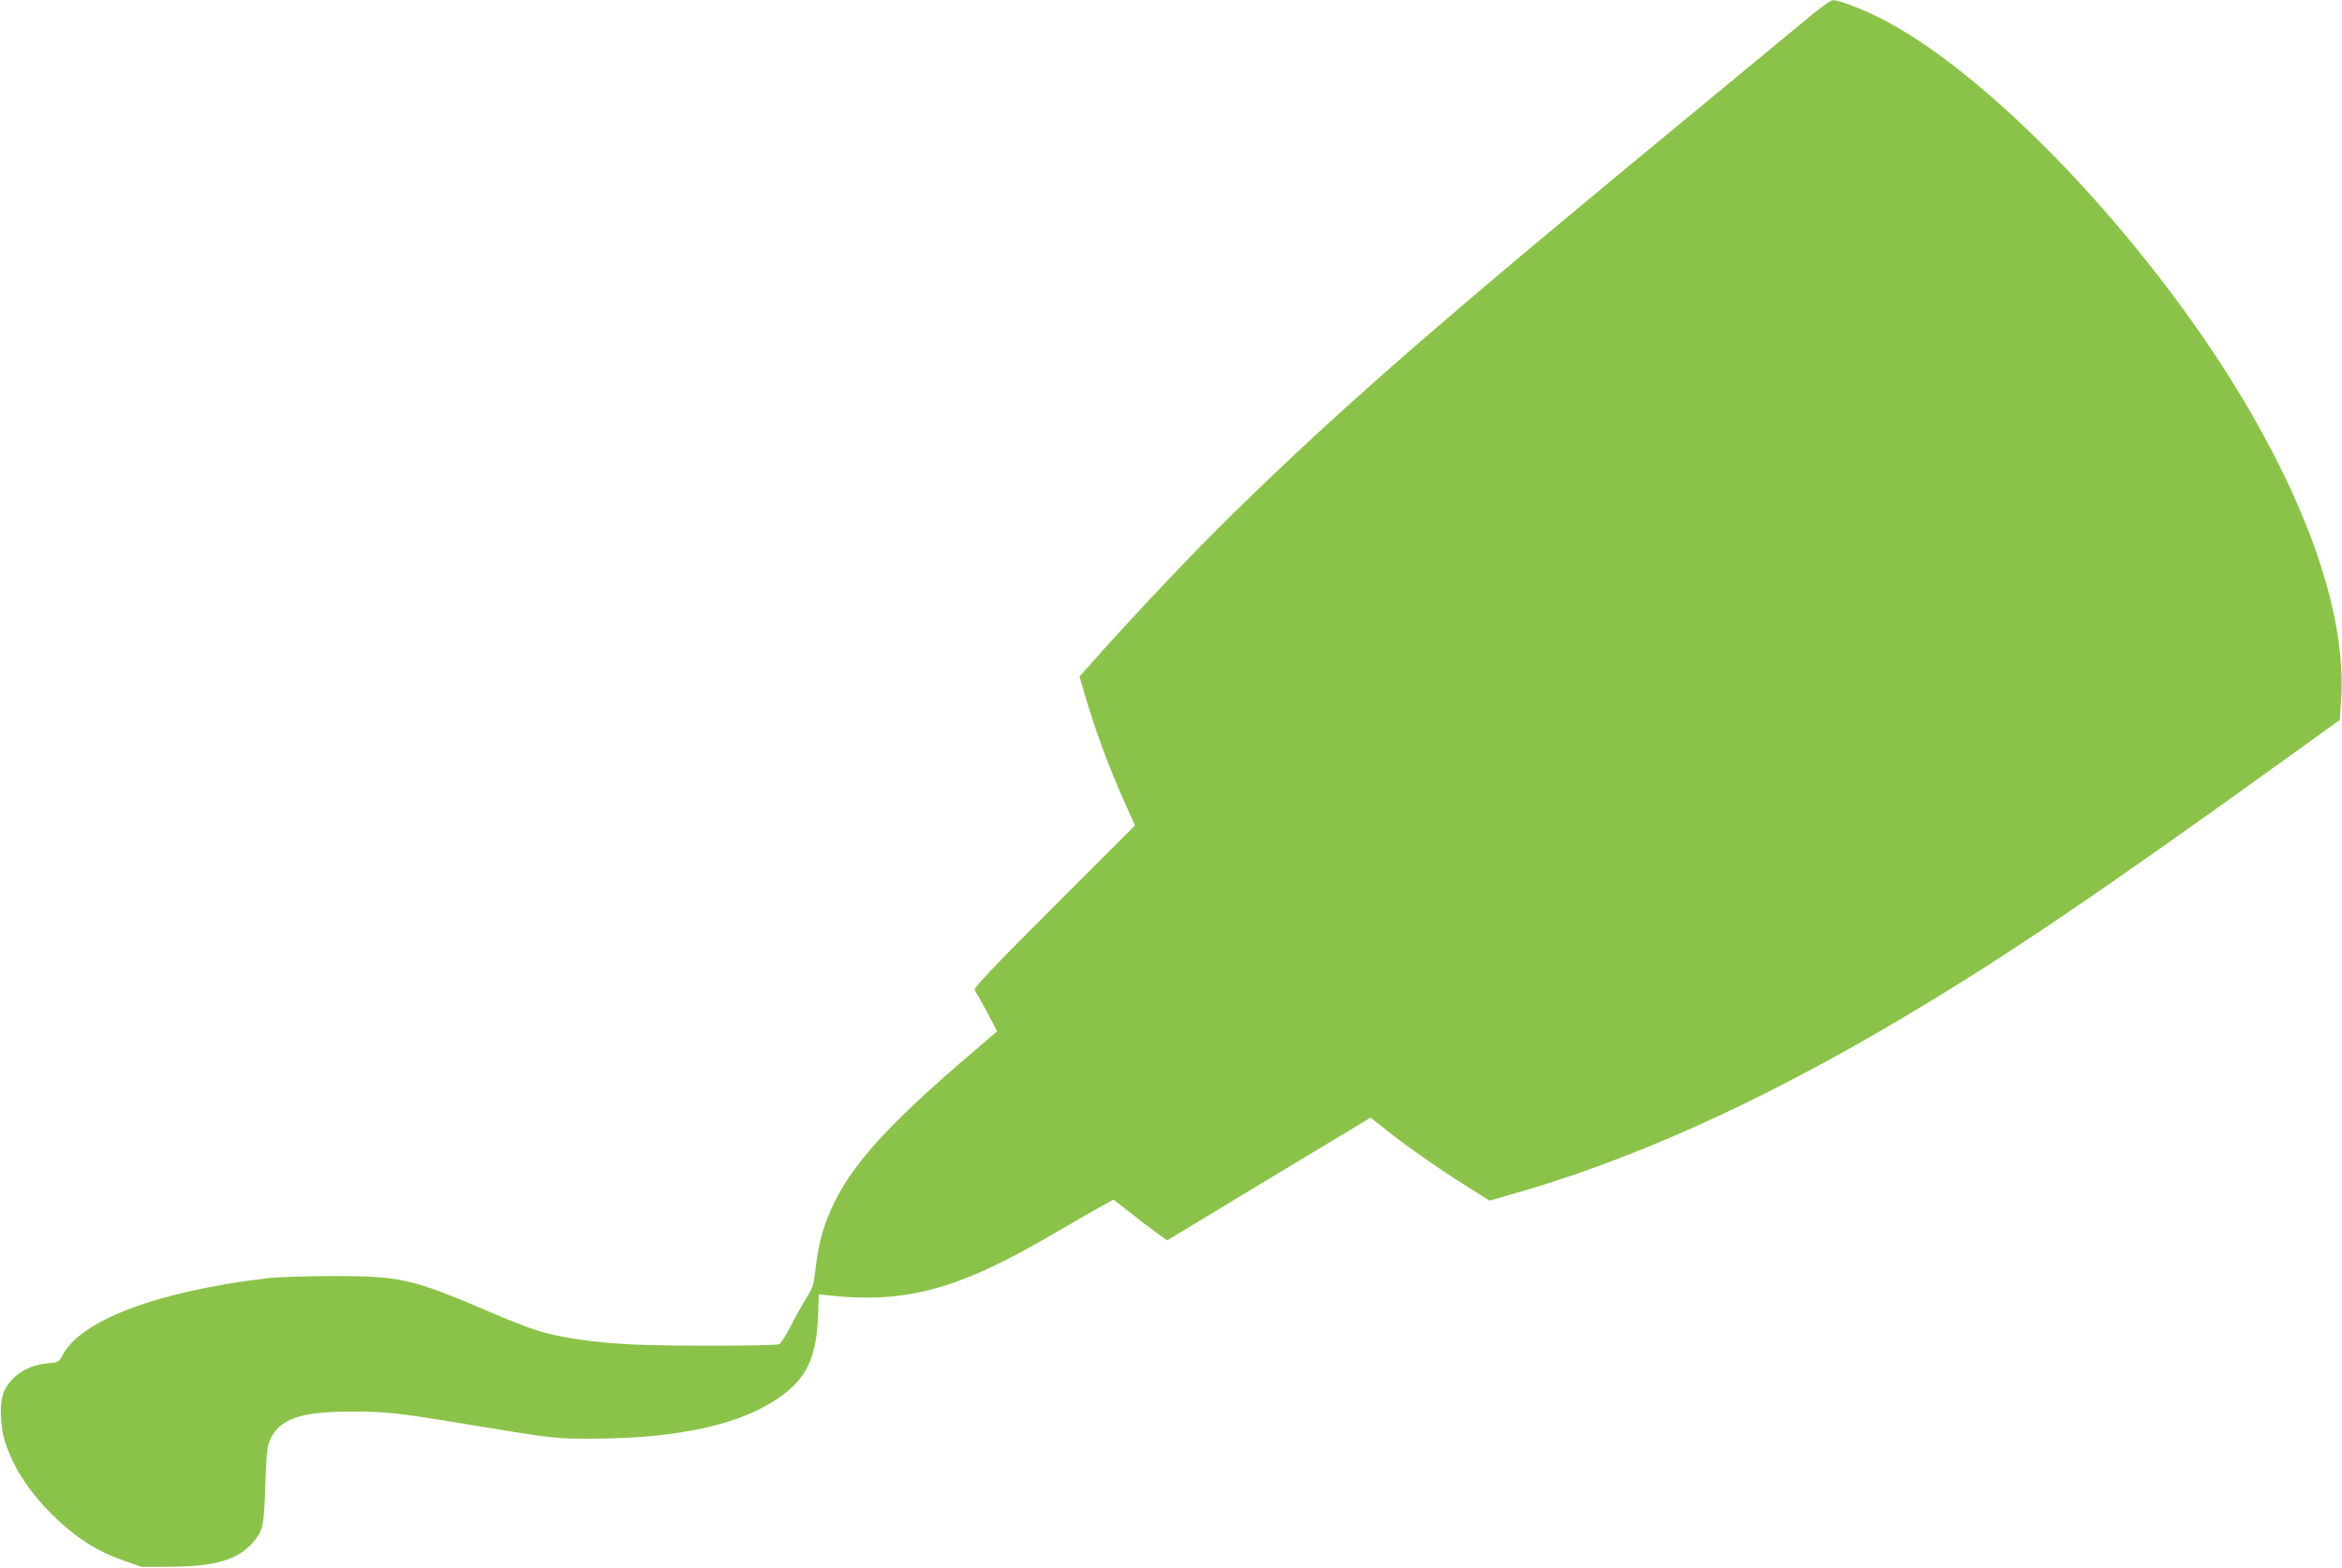
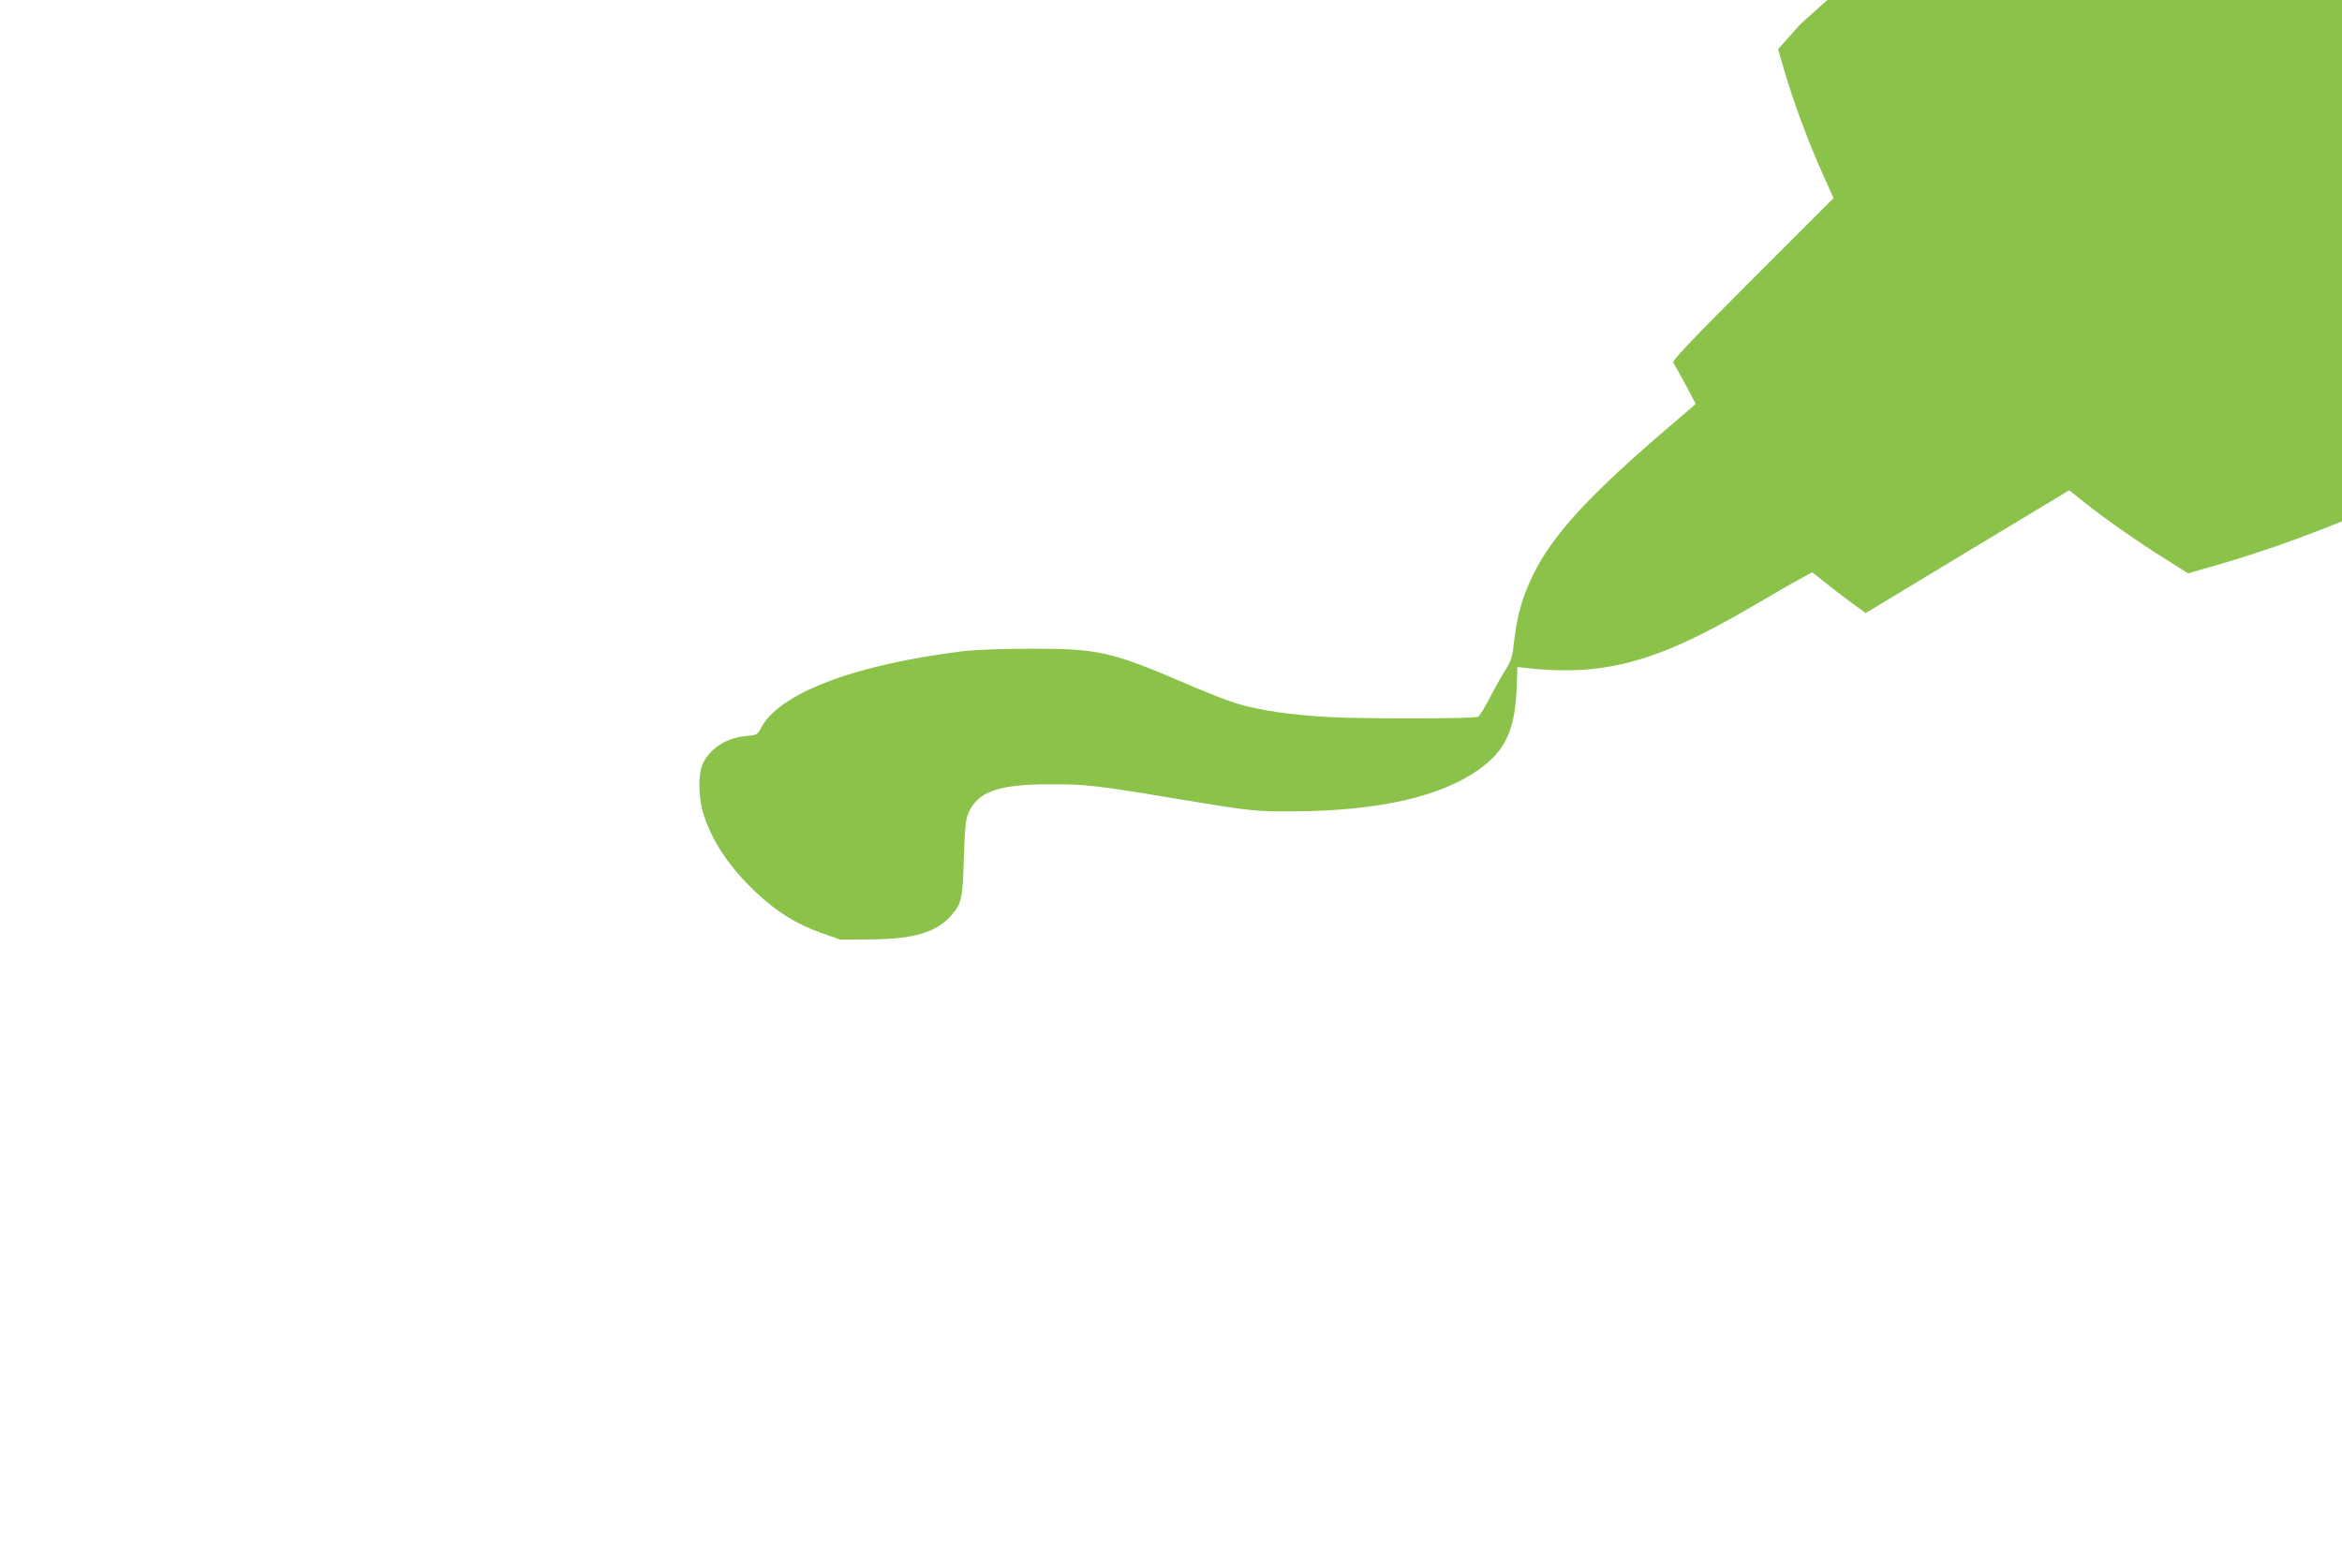
<svg xmlns="http://www.w3.org/2000/svg" version="1.0" width="1280pt" height="857pt" viewBox="0 0 1280 857" preserveAspectRatio="xMidYMid meet">
  <g transform="translate(0,857) scale(0.1,-0.1)" fill="#8bc34a" stroke="none">
-     <path d="M9840 8438 c-85 -71 -317 -263 -515 -426 -1447 -1192 -1977 -1653 -2604 -2267 -188 -184 -505 -519 -699 -736 l-122 -137 30 -103 c58 -198 132 -397 222 -597 l51 -114 -443 -443 c-339 -339 -441 -447 -433 -457 5 -7 36 -61 67 -119 l56 -106 -127 -109 c-450 -383 -655 -605 -763 -827 -59 -123 -85 -214 -102 -356 -11 -95 -16 -112 -50 -165 -21 -32 -59 -101 -85 -152 -27 -52 -55 -97 -63 -101 -24 -11 -597 -12 -805 -2 -211 11 -387 36 -515 75 -47 14 -175 64 -285 112 -402 172 -469 187 -835 187 -155 0 -309 -6 -370 -13 -598 -73 -1012 -231 -1109 -421 -19 -36 -23 -38 -79 -43 -107 -10 -191 -61 -235 -143 -31 -57 -30 -193 2 -290 48 -148 142 -287 285 -422 113 -106 221 -174 358 -222 l103 -36 165 1 c237 2 358 38 440 130 58 67 63 90 70 314 5 162 10 213 24 245 52 120 164 159 451 159 195 0 248 -6 685 -79 420 -69 430 -70 645 -69 463 3 801 80 1010 229 149 106 200 222 207 465 l3 95 27 -3 c443 -52 730 25 1263 338 105 61 220 128 256 147 l65 36 75 -59 c41 -33 106 -83 146 -112 l72 -52 556 336 556 335 87 -69 c113 -90 305 -224 449 -313 l114 -72 97 28 c662 185 1369 502 2147 963 562 333 1062 671 2112 1427 l291 210 7 104 c29 420 -141 964 -491 1572 -507 880 -1380 1817 -1997 2144 -113 60 -254 115 -290 114 -13 0 -85 -54 -177 -131z" />
+     <path d="M9840 8438 l-122 -137 30 -103 c58 -198 132 -397 222 -597 l51 -114 -443 -443 c-339 -339 -441 -447 -433 -457 5 -7 36 -61 67 -119 l56 -106 -127 -109 c-450 -383 -655 -605 -763 -827 -59 -123 -85 -214 -102 -356 -11 -95 -16 -112 -50 -165 -21 -32 -59 -101 -85 -152 -27 -52 -55 -97 -63 -101 -24 -11 -597 -12 -805 -2 -211 11 -387 36 -515 75 -47 14 -175 64 -285 112 -402 172 -469 187 -835 187 -155 0 -309 -6 -370 -13 -598 -73 -1012 -231 -1109 -421 -19 -36 -23 -38 -79 -43 -107 -10 -191 -61 -235 -143 -31 -57 -30 -193 2 -290 48 -148 142 -287 285 -422 113 -106 221 -174 358 -222 l103 -36 165 1 c237 2 358 38 440 130 58 67 63 90 70 314 5 162 10 213 24 245 52 120 164 159 451 159 195 0 248 -6 685 -79 420 -69 430 -70 645 -69 463 3 801 80 1010 229 149 106 200 222 207 465 l3 95 27 -3 c443 -52 730 25 1263 338 105 61 220 128 256 147 l65 36 75 -59 c41 -33 106 -83 146 -112 l72 -52 556 336 556 335 87 -69 c113 -90 305 -224 449 -313 l114 -72 97 28 c662 185 1369 502 2147 963 562 333 1062 671 2112 1427 l291 210 7 104 c29 420 -141 964 -491 1572 -507 880 -1380 1817 -1997 2144 -113 60 -254 115 -290 114 -13 0 -85 -54 -177 -131z" />
  </g>
</svg>